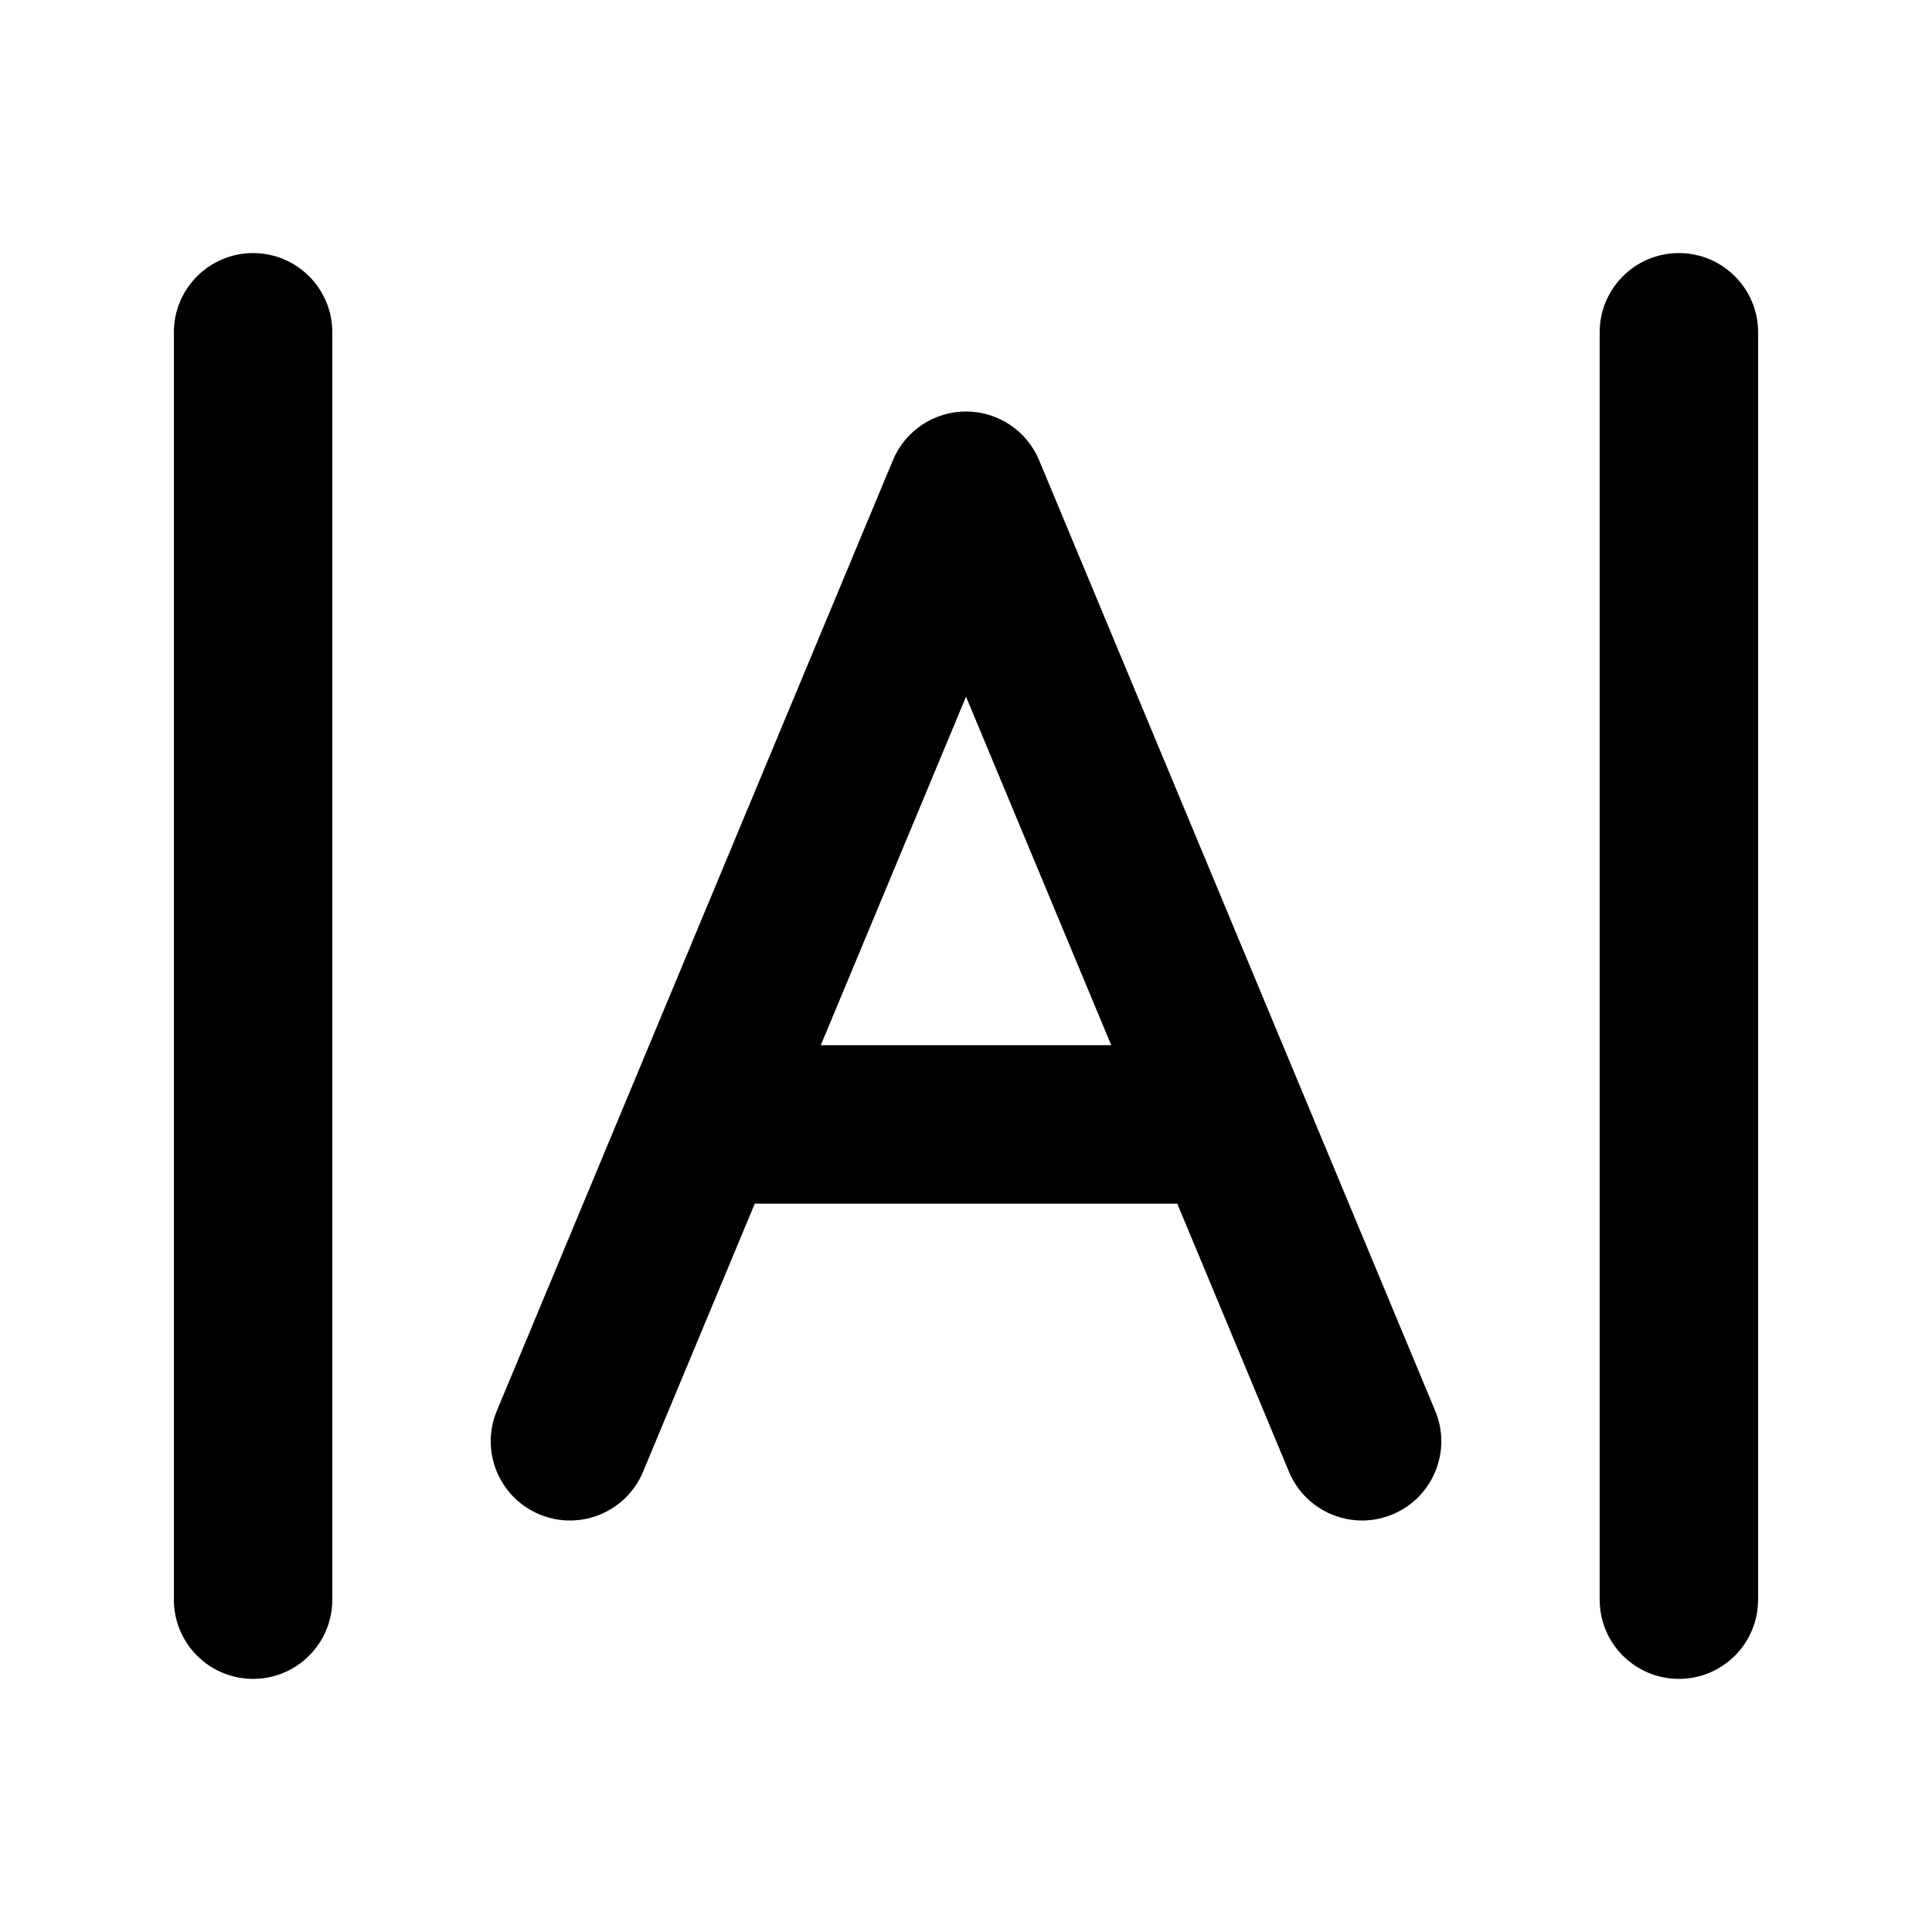
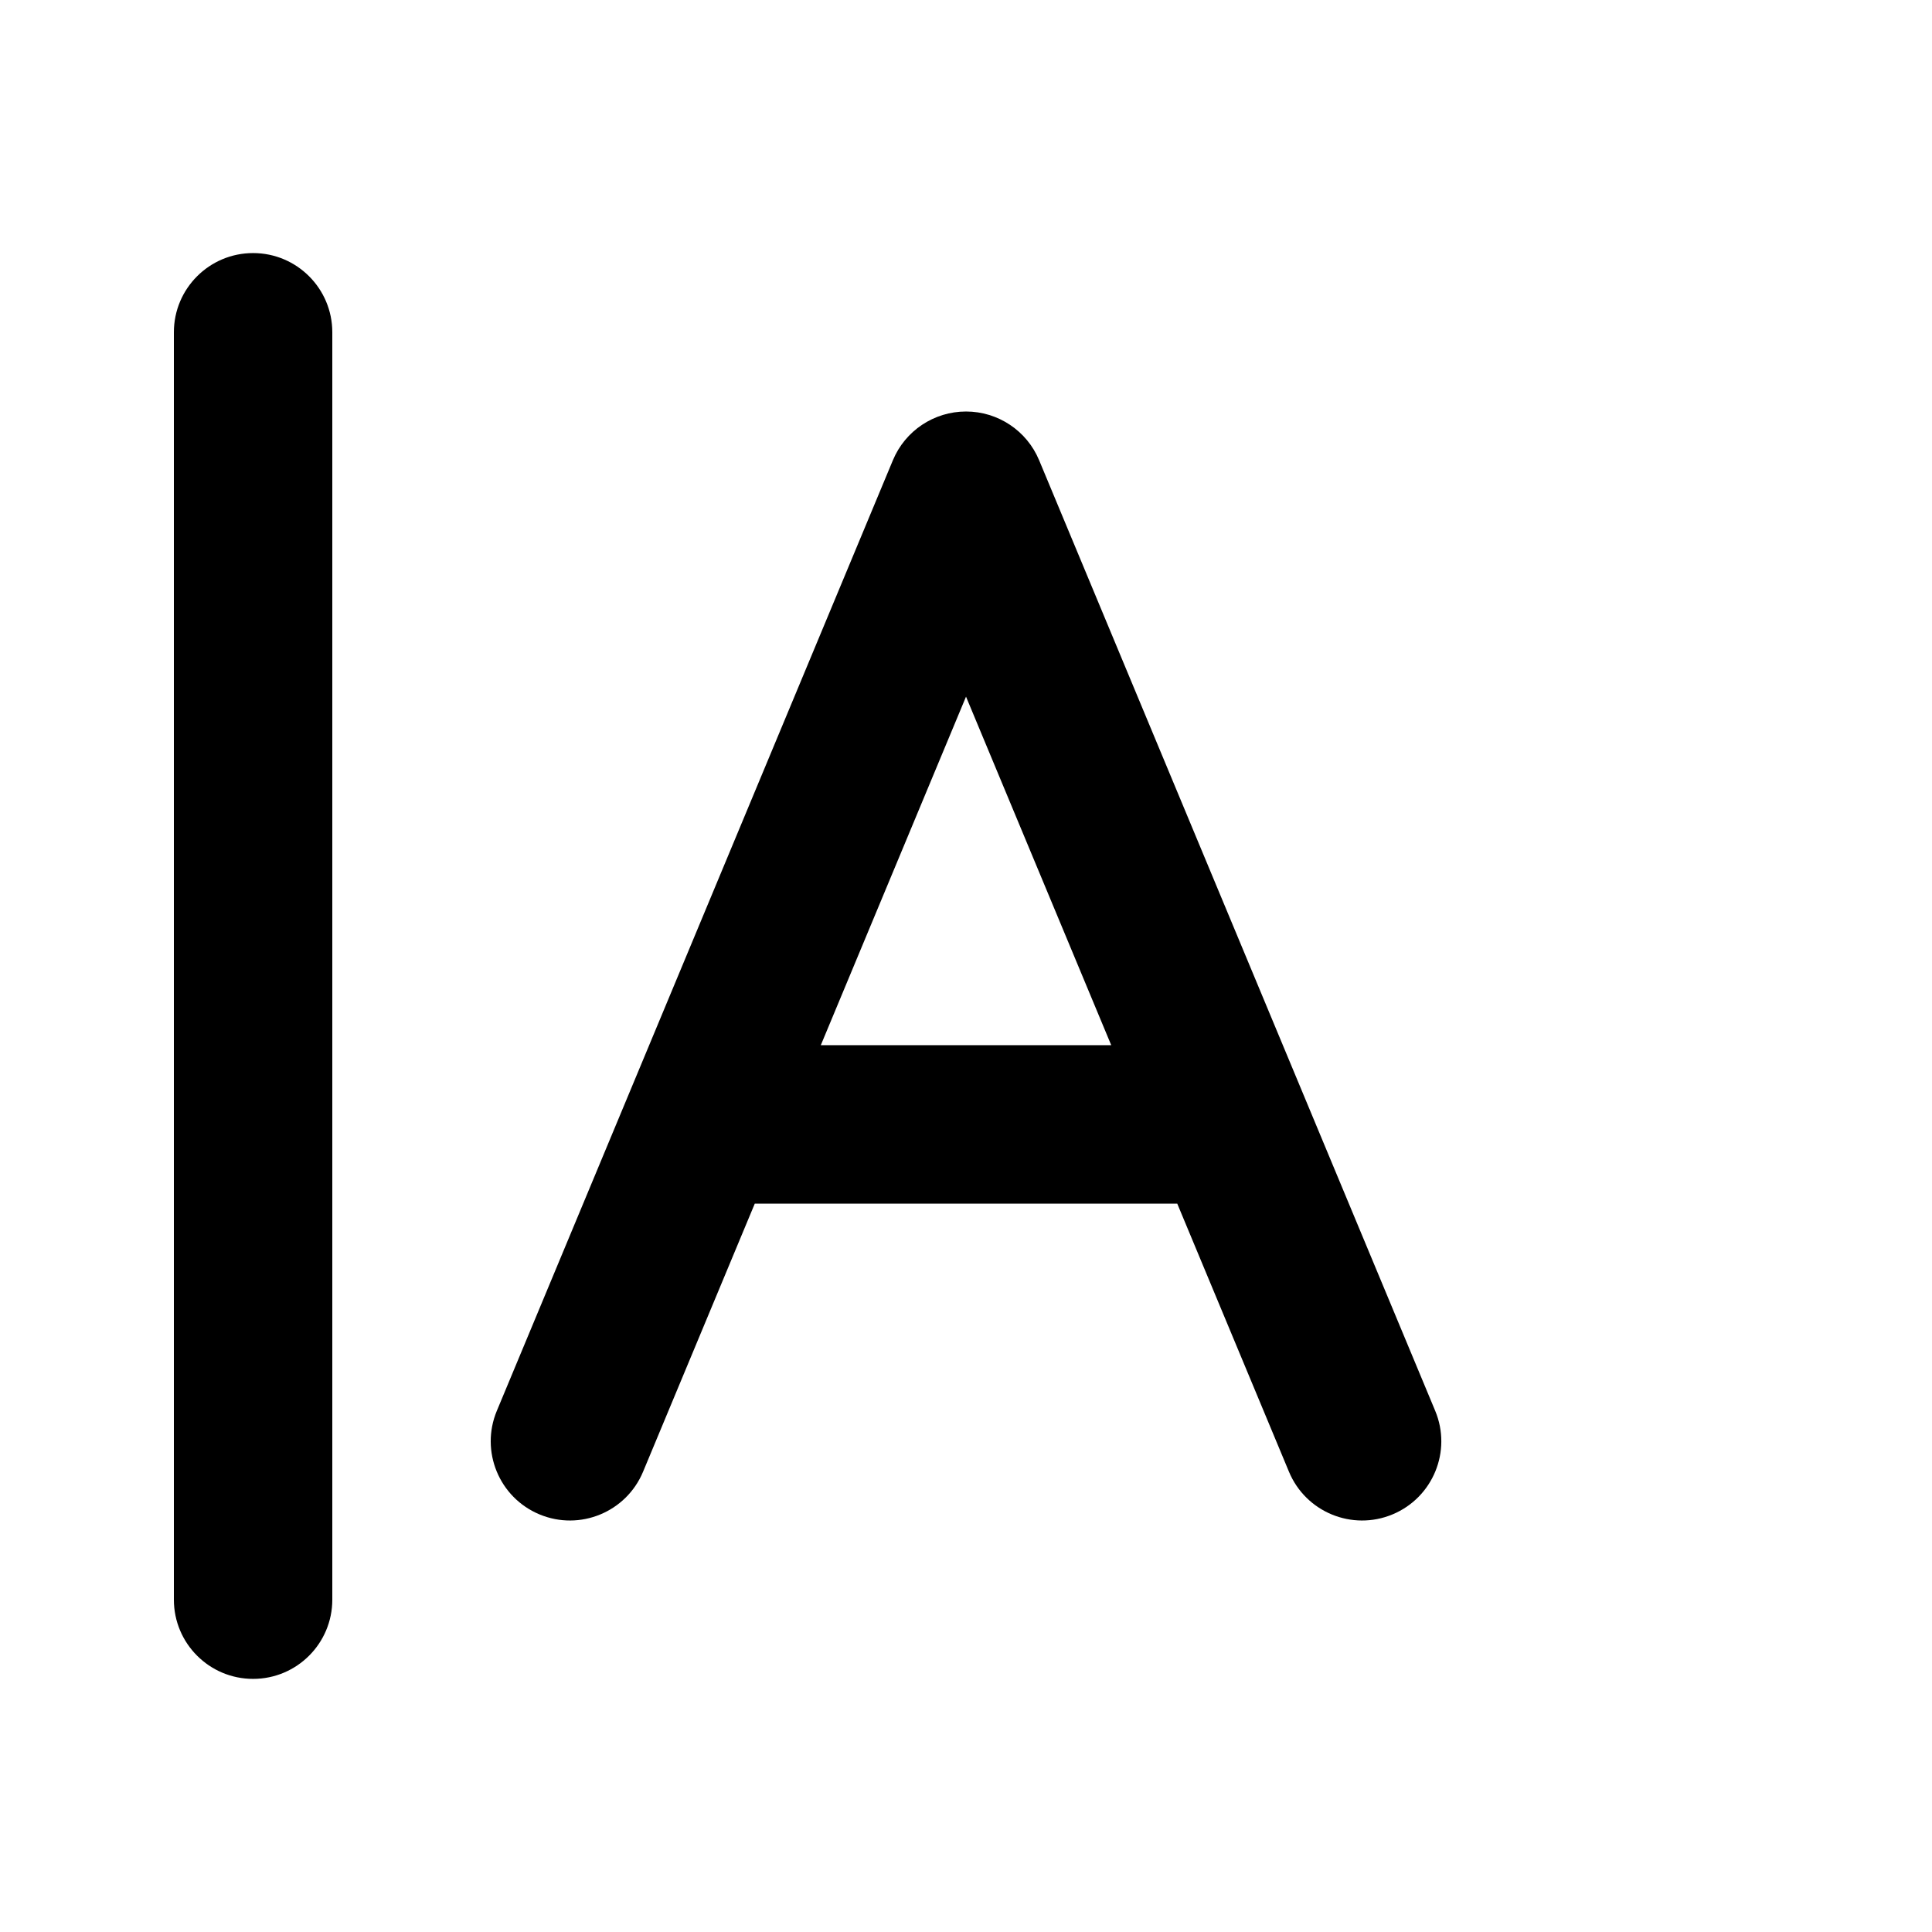
<svg xmlns="http://www.w3.org/2000/svg" fill="#000000" width="800px" height="800px" version="1.1" viewBox="144 144 512 512">
  <g>
    <path d="m190.08 567.93c0 11.594 9.398 20.992 20.992 20.992s20.992-9.398 20.992-20.992v-335.87c0-11.594-9.398-20.992-20.992-20.992s-20.992 9.398-20.992 20.992z" />
-     <path d="m567.93 567.93c0 11.594 9.398 20.992 20.992 20.992s20.992-9.398 20.992-20.992v-335.87c0-11.594-9.398-20.992-20.992-20.992s-20.992 9.398-20.992 20.992z" />
    <path d="m419.38 265.97c-3.258-7.824-10.902-12.918-19.375-12.918-8.477 0-16.121 5.094-19.379 12.918l-104.96 251.91c-4.457 10.699 0.602 22.992 11.305 27.449 10.703 4.461 22.992-0.602 27.449-11.305l29.605-71.047h111.96l29.605 71.047c4.457 10.703 16.75 15.766 27.449 11.305 10.703-4.457 15.766-16.75 11.305-27.449zm-19.375 62.652 38.484 92.367h-76.969z" fill-rule="evenodd" />
  </g>
</svg>